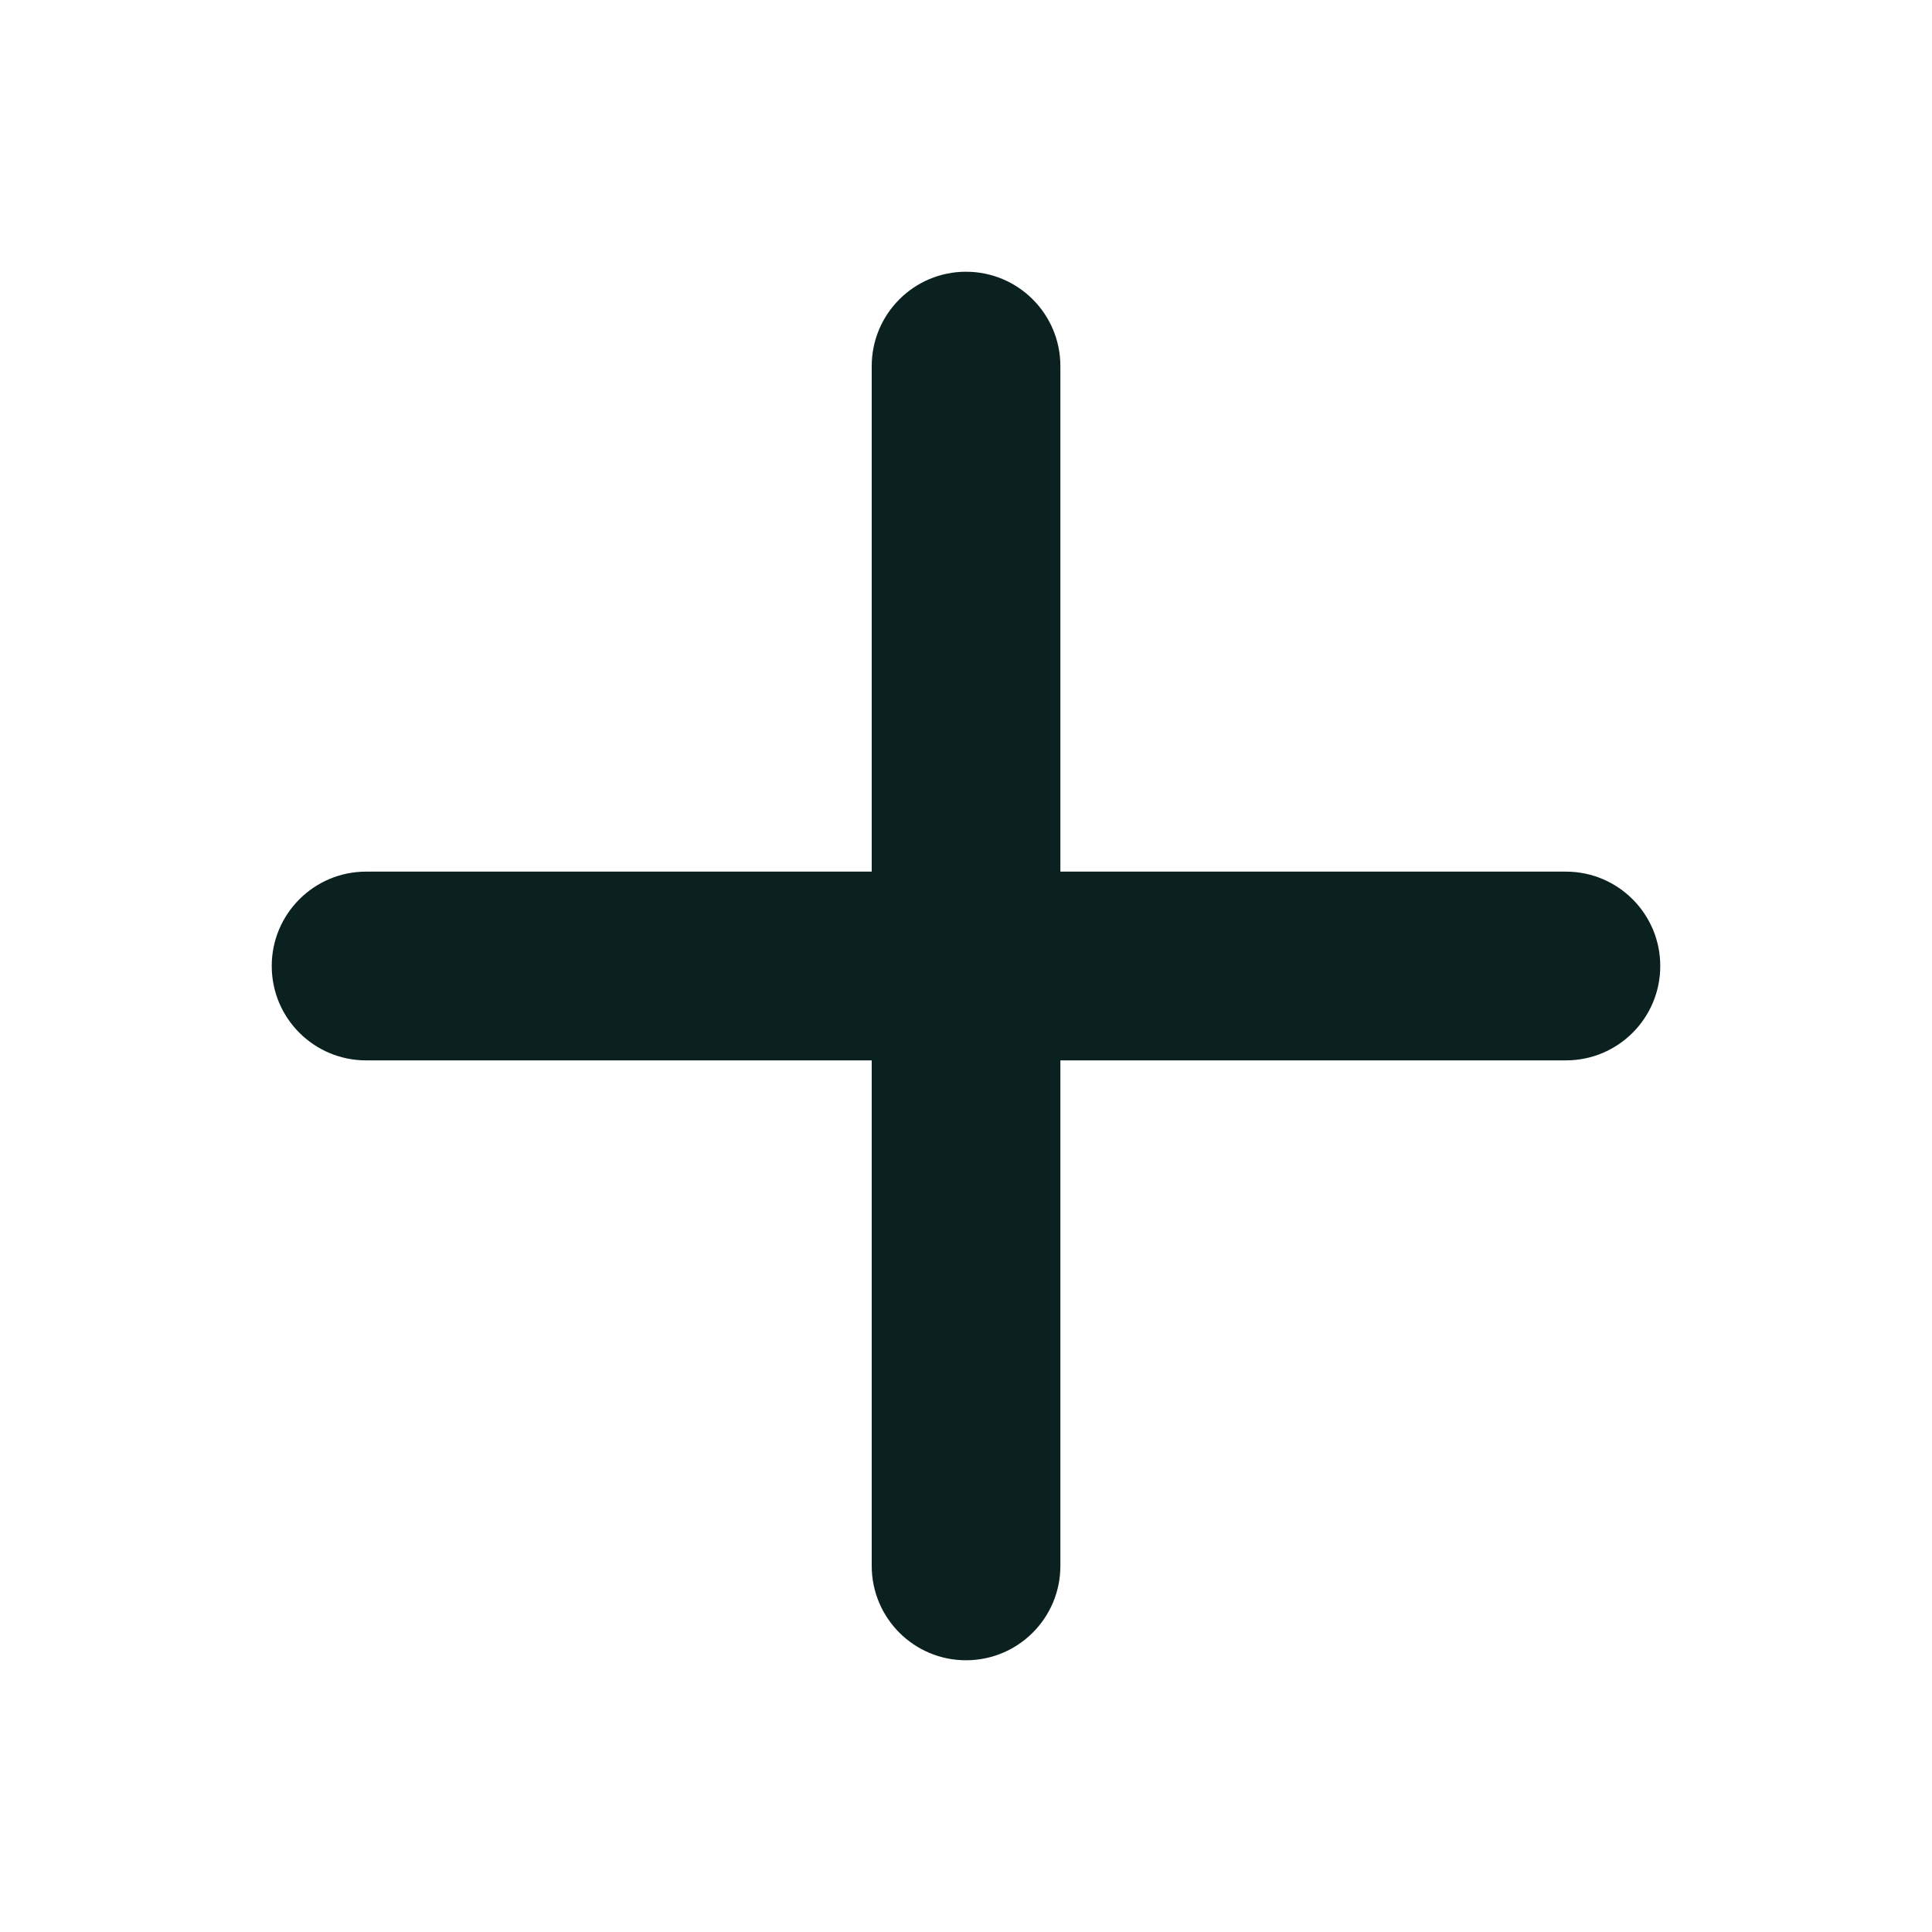
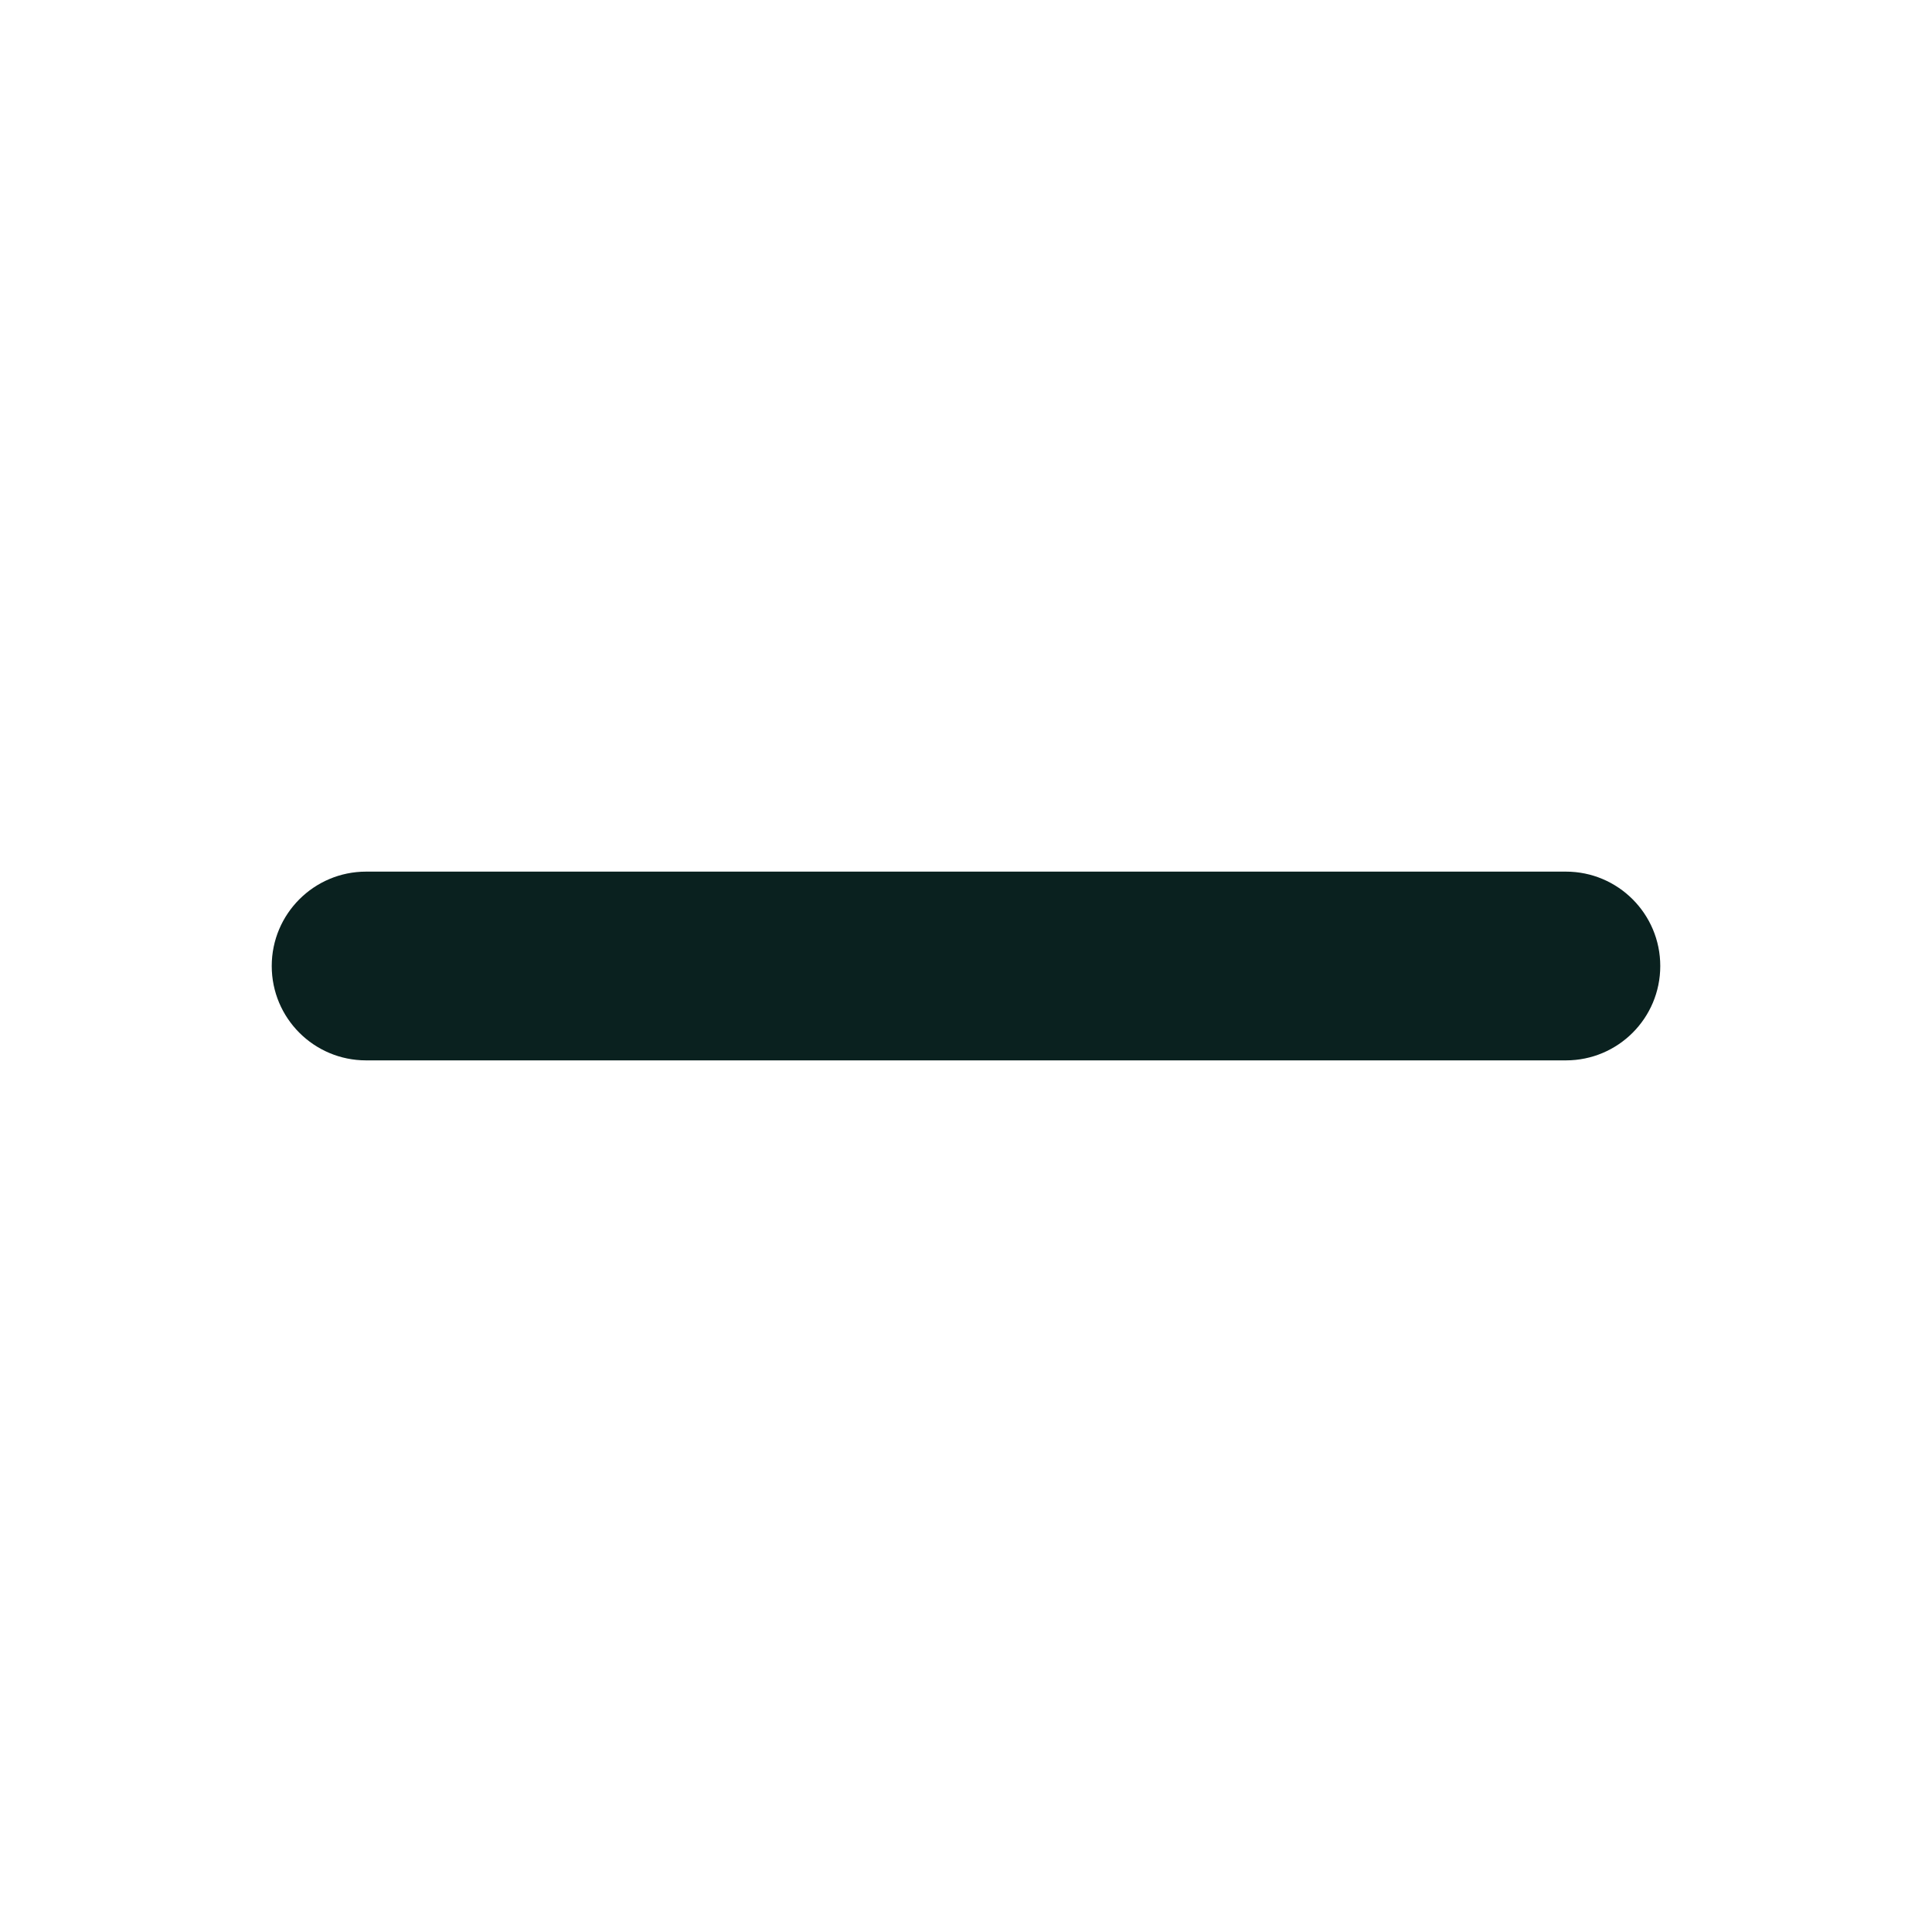
<svg xmlns="http://www.w3.org/2000/svg" width="20" height="20" viewBox="0 0 20 20" fill="none">
-   <path d="M10 17.187C9.461 17.187 9.024 16.75 9.024 16.21V3.79C9.024 3.25 9.461 2.813 10 2.813C10.54 2.813 10.977 3.25 10.977 3.79V16.21C10.977 16.75 10.54 17.187 10 17.187Z" fill="#0A211F" />
  <path d="M16.21 10.977H3.79C3.25 10.977 2.813 10.54 2.813 10C2.813 9.461 3.25 9.023 3.79 9.023H16.21C16.75 9.023 17.187 9.461 17.187 10C17.187 10.54 16.75 10.977 16.21 10.977Z" fill="#0A211F" />
</svg>